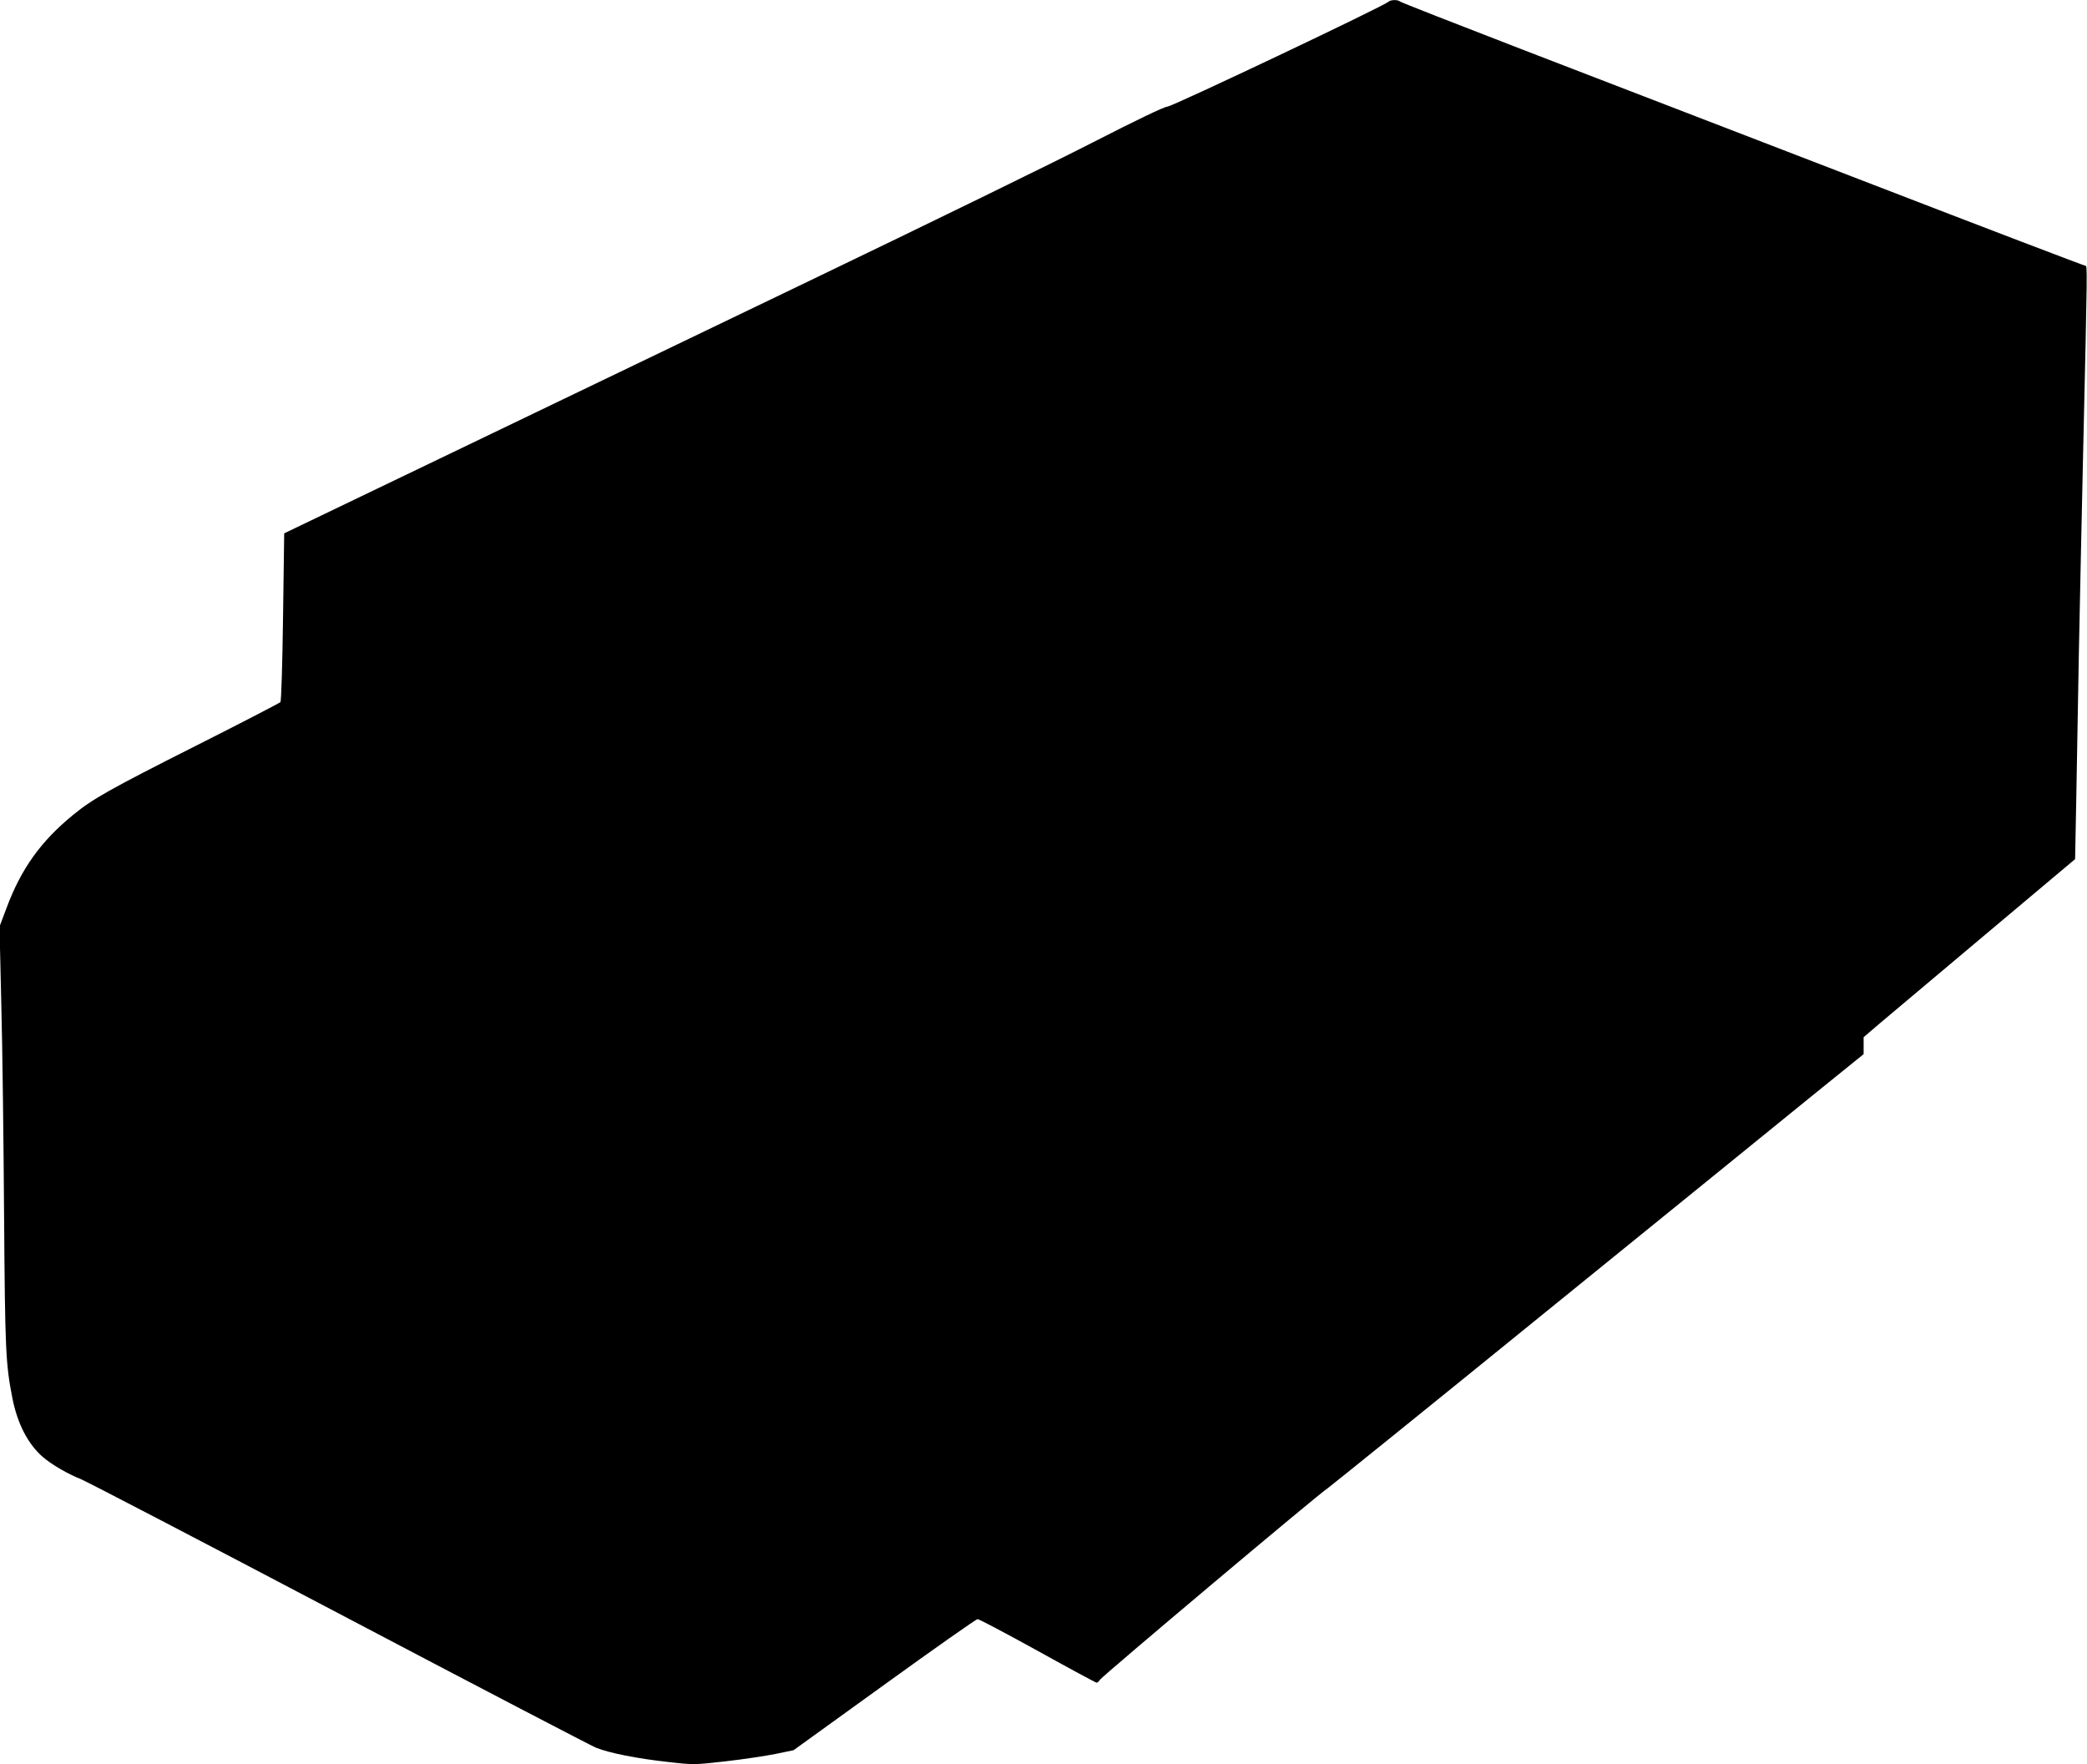
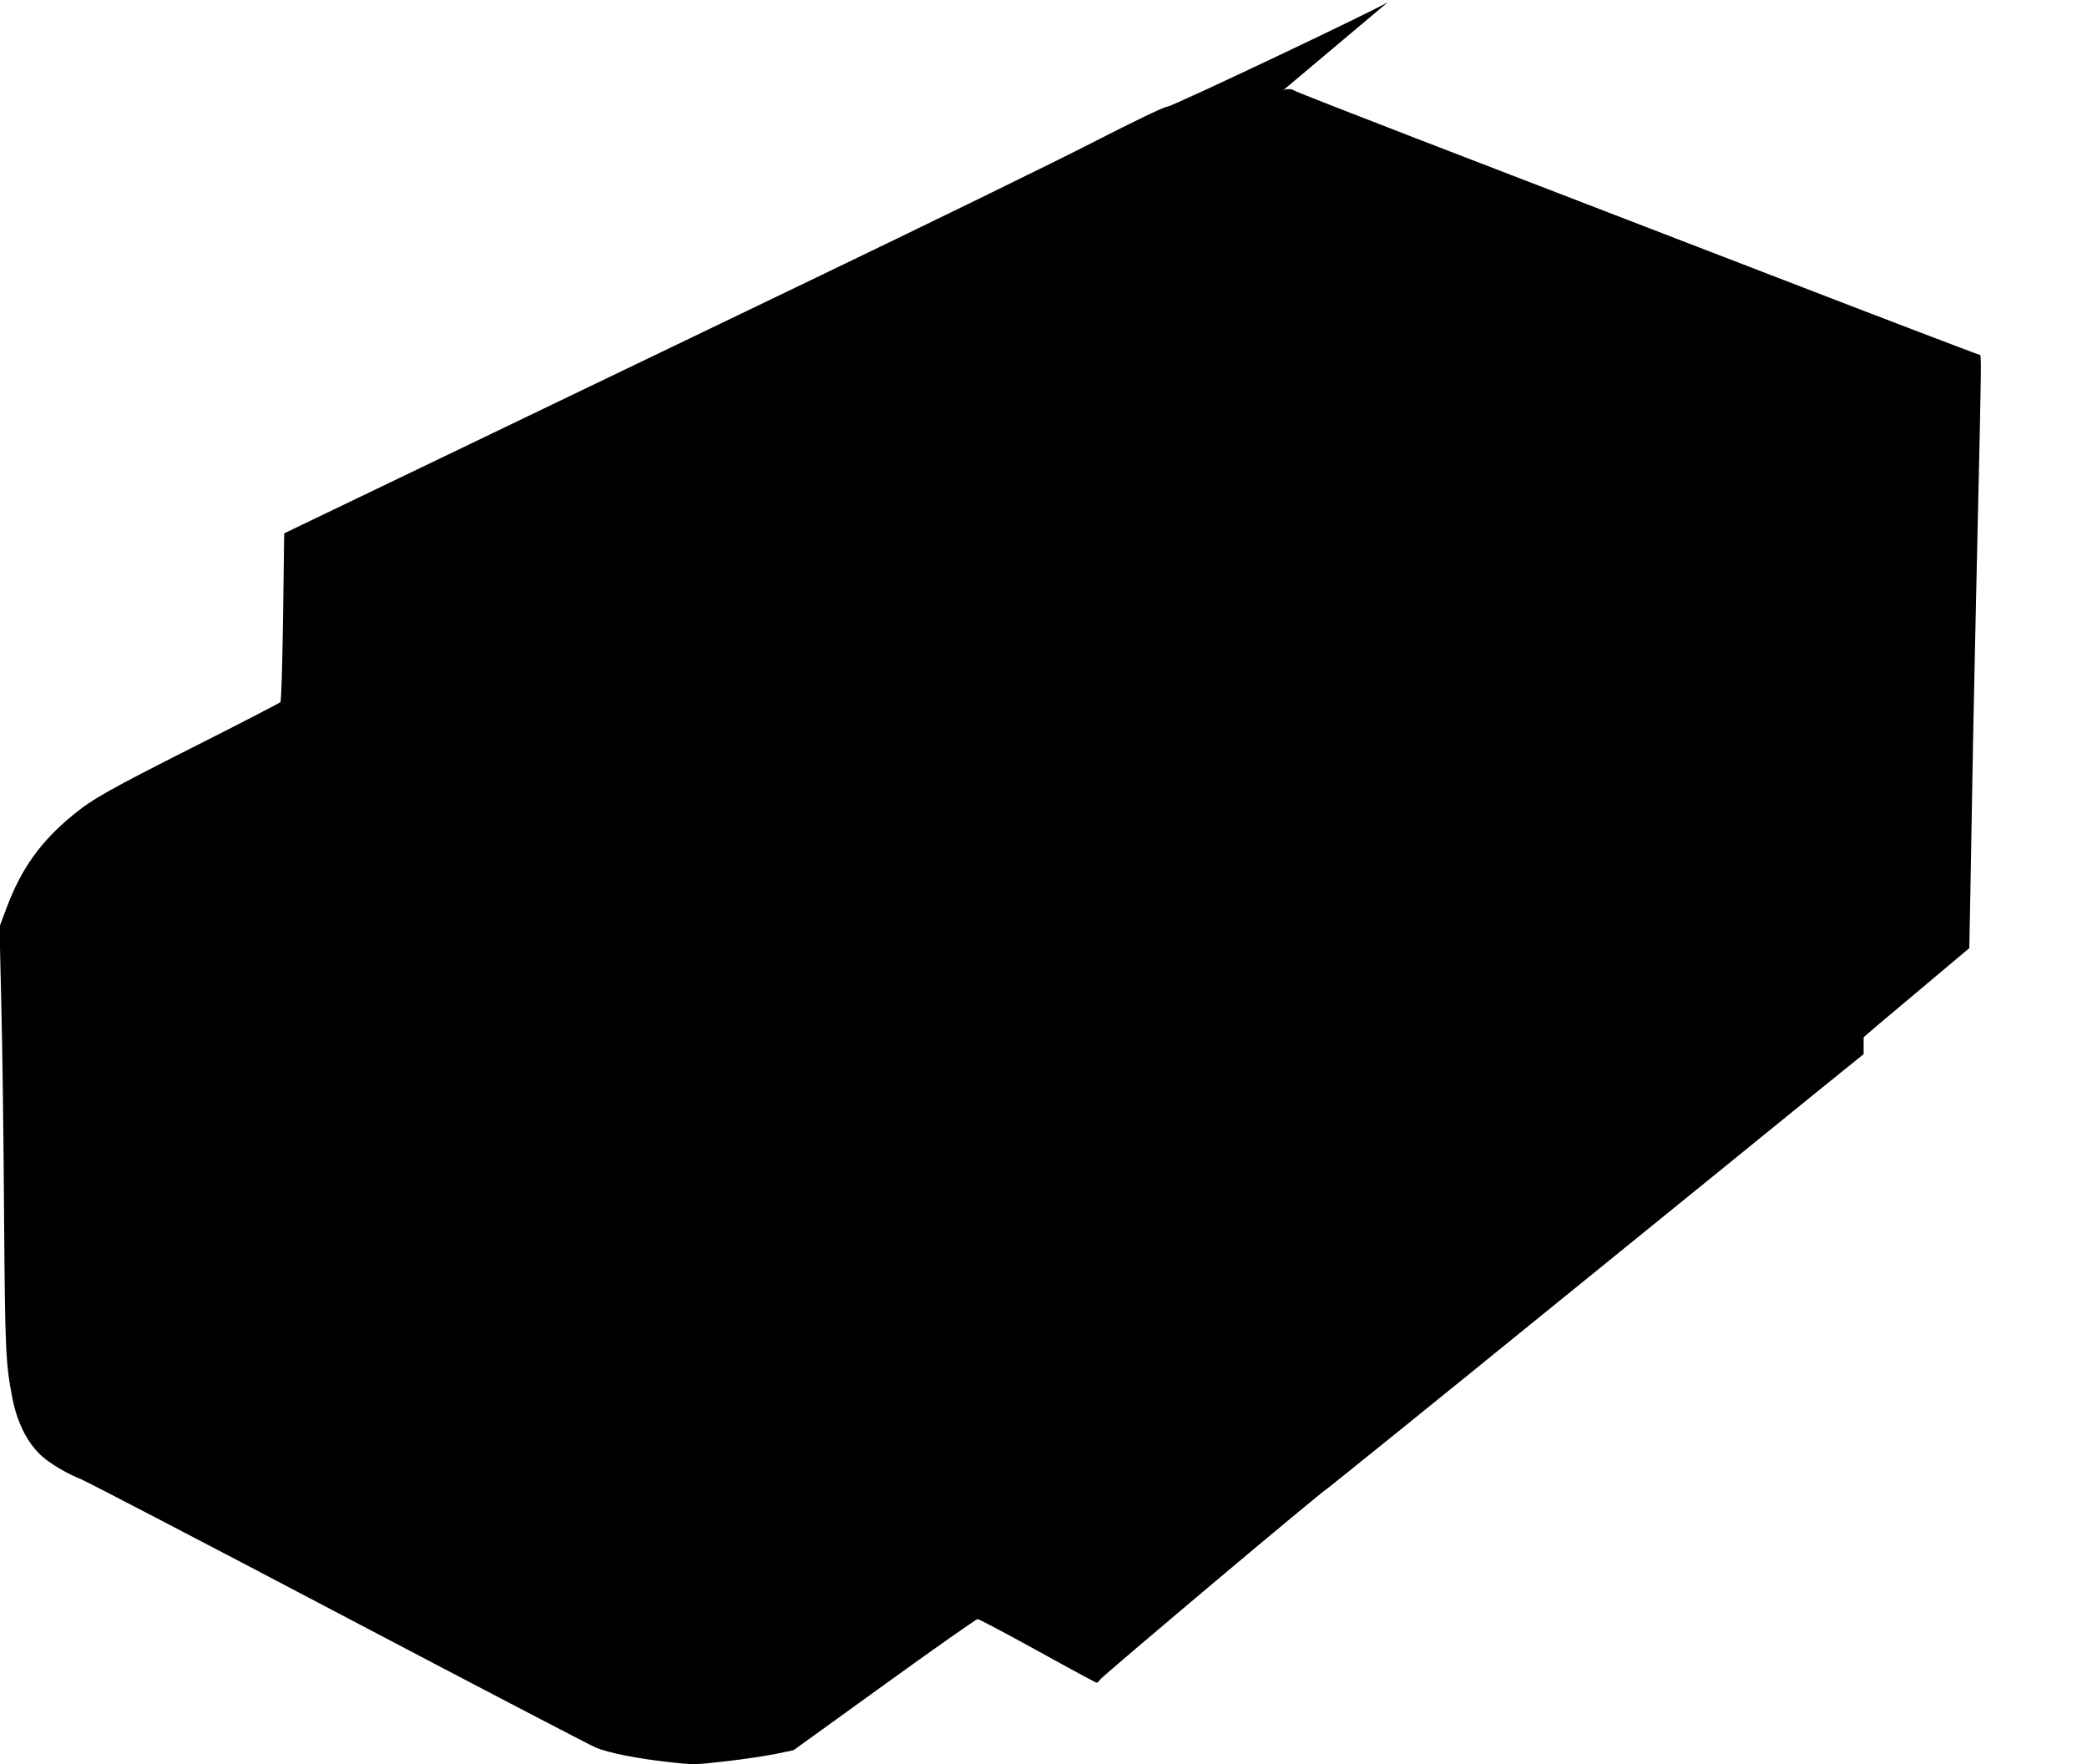
<svg xmlns="http://www.w3.org/2000/svg" version="1.0" width="1280pt" height="1082pt" viewBox="0 0 1280 1082" preserveAspectRatio="xMidYMid meet">
  <g transform="translate(0,1082) scale(0.1,-0.1)" fill="#000000" stroke="none">
-     <path d="M8515 10809 c-24 -25 -1322 -641 -1355 -643 -23 -2 -185 -80 -459 -220 -233 -120 -1016 -502 -1740 -850 -724 -348 -1744 -839 -2267 -1090 l-951 -457 -7 -512 c-4 -299 -11 -516 -16 -523 -6 -6 -239 -127 -519 -268 -529 -267 -632 -325 -753 -424 -198 -162 -319 -331 -408 -571 l-43 -114 11 -476 c7 -262 14 -843 17 -1291 6 -839 10 -915 51 -1125 31 -157 96 -282 186 -360 54 -47 156 -106 233 -136 33 -13 744 -383 1580 -823 836 -440 1546 -810 1579 -824 81 -33 252 -67 442 -88 159 -18 162 -18 355 4 107 12 244 33 305 45 l111 23 557 402 c306 221 563 402 572 402 9 0 175 -88 369 -195 193 -107 356 -195 361 -195 5 0 15 9 21 19 14 22 1349 1146 1395 1173 16 11 625 502 1351 1092 727 590 1460 1184 1629 1322 l308 249 0 52 0 52 103 88 c57 48 349 294 649 546 l545 458 7 357 c3 196 11 602 16 902 6 300 18 869 27 1265 26 1130 25 1115 13 1115 -6 0 -620 234 -1363 521 -744 287 -1685 649 -2092 806 -407 157 -744 289 -749 294 -13 12 -58 11 -71 -2z" />
+     <path d="M8515 10809 c-24 -25 -1322 -641 -1355 -643 -23 -2 -185 -80 -459 -220 -233 -120 -1016 -502 -1740 -850 -724 -348 -1744 -839 -2267 -1090 l-951 -457 -7 -512 c-4 -299 -11 -516 -16 -523 -6 -6 -239 -127 -519 -268 -529 -267 -632 -325 -753 -424 -198 -162 -319 -331 -408 -571 l-43 -114 11 -476 c7 -262 14 -843 17 -1291 6 -839 10 -915 51 -1125 31 -157 96 -282 186 -360 54 -47 156 -106 233 -136 33 -13 744 -383 1580 -823 836 -440 1546 -810 1579 -824 81 -33 252 -67 442 -88 159 -18 162 -18 355 4 107 12 244 33 305 45 l111 23 557 402 c306 221 563 402 572 402 9 0 175 -88 369 -195 193 -107 356 -195 361 -195 5 0 15 9 21 19 14 22 1349 1146 1395 1173 16 11 625 502 1351 1092 727 590 1460 1184 1629 1322 l308 249 0 52 0 52 103 88 l545 458 7 357 c3 196 11 602 16 902 6 300 18 869 27 1265 26 1130 25 1115 13 1115 -6 0 -620 234 -1363 521 -744 287 -1685 649 -2092 806 -407 157 -744 289 -749 294 -13 12 -58 11 -71 -2z" />
  </g>
</svg>